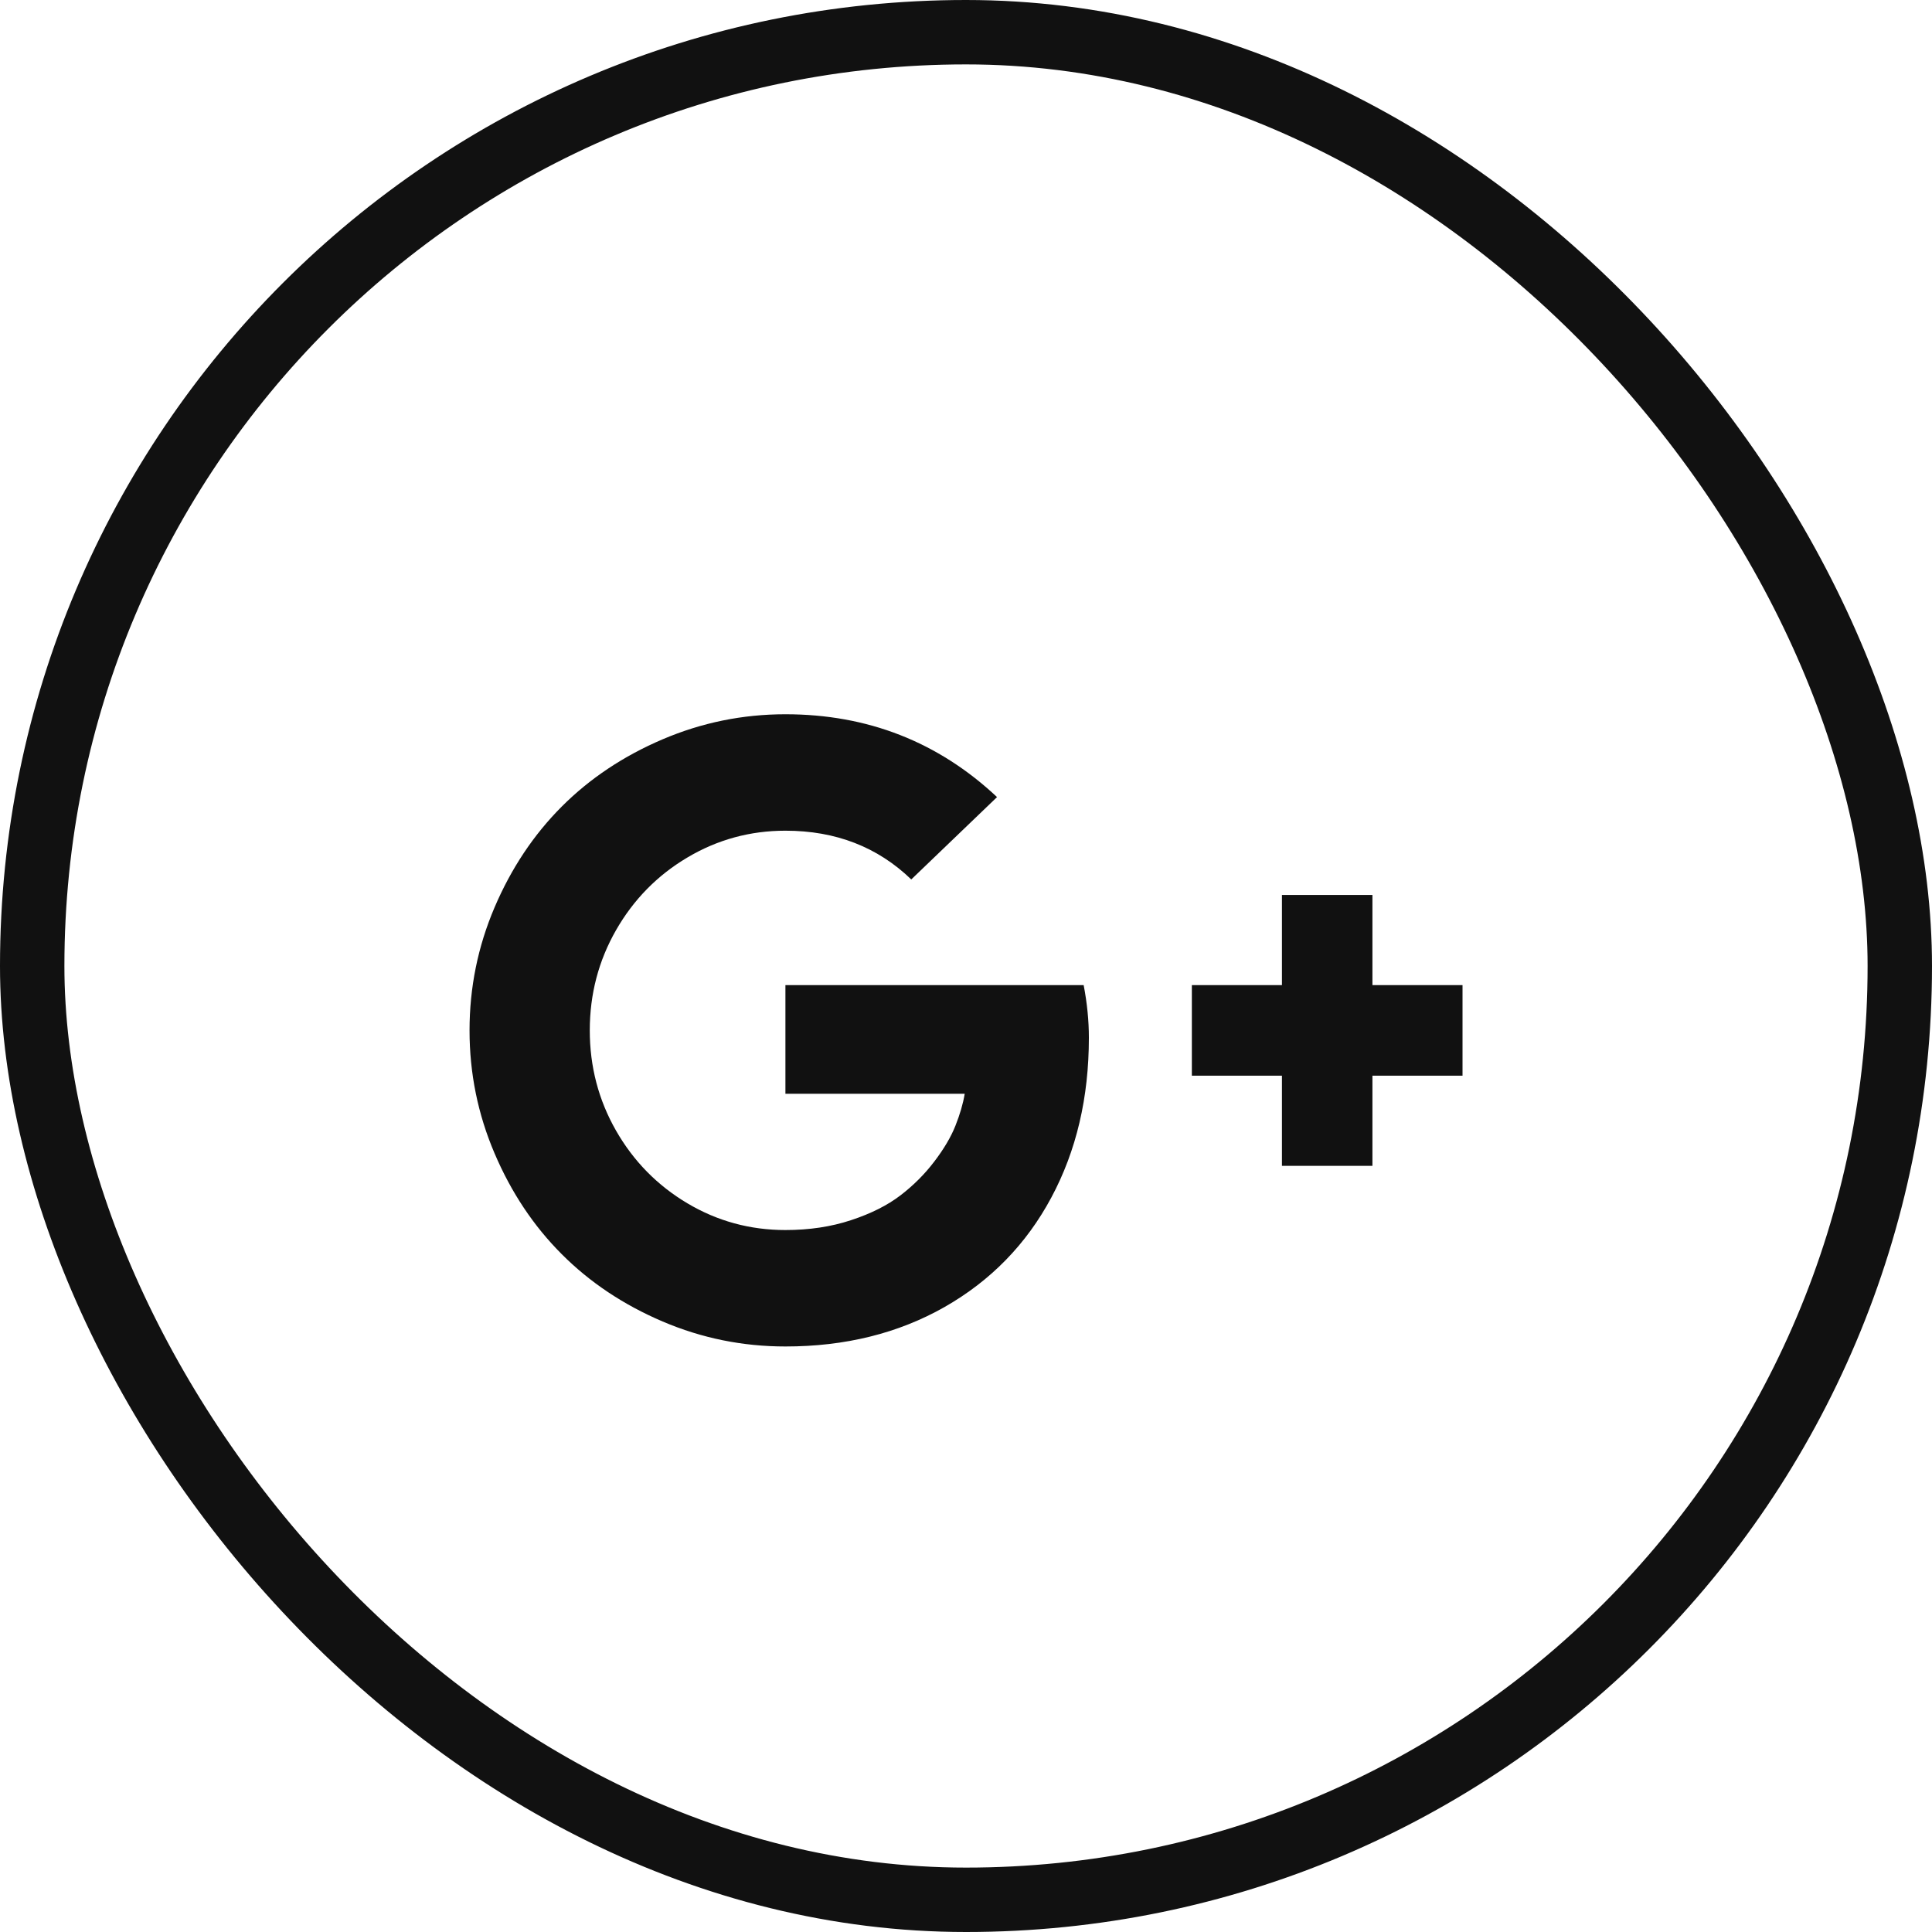
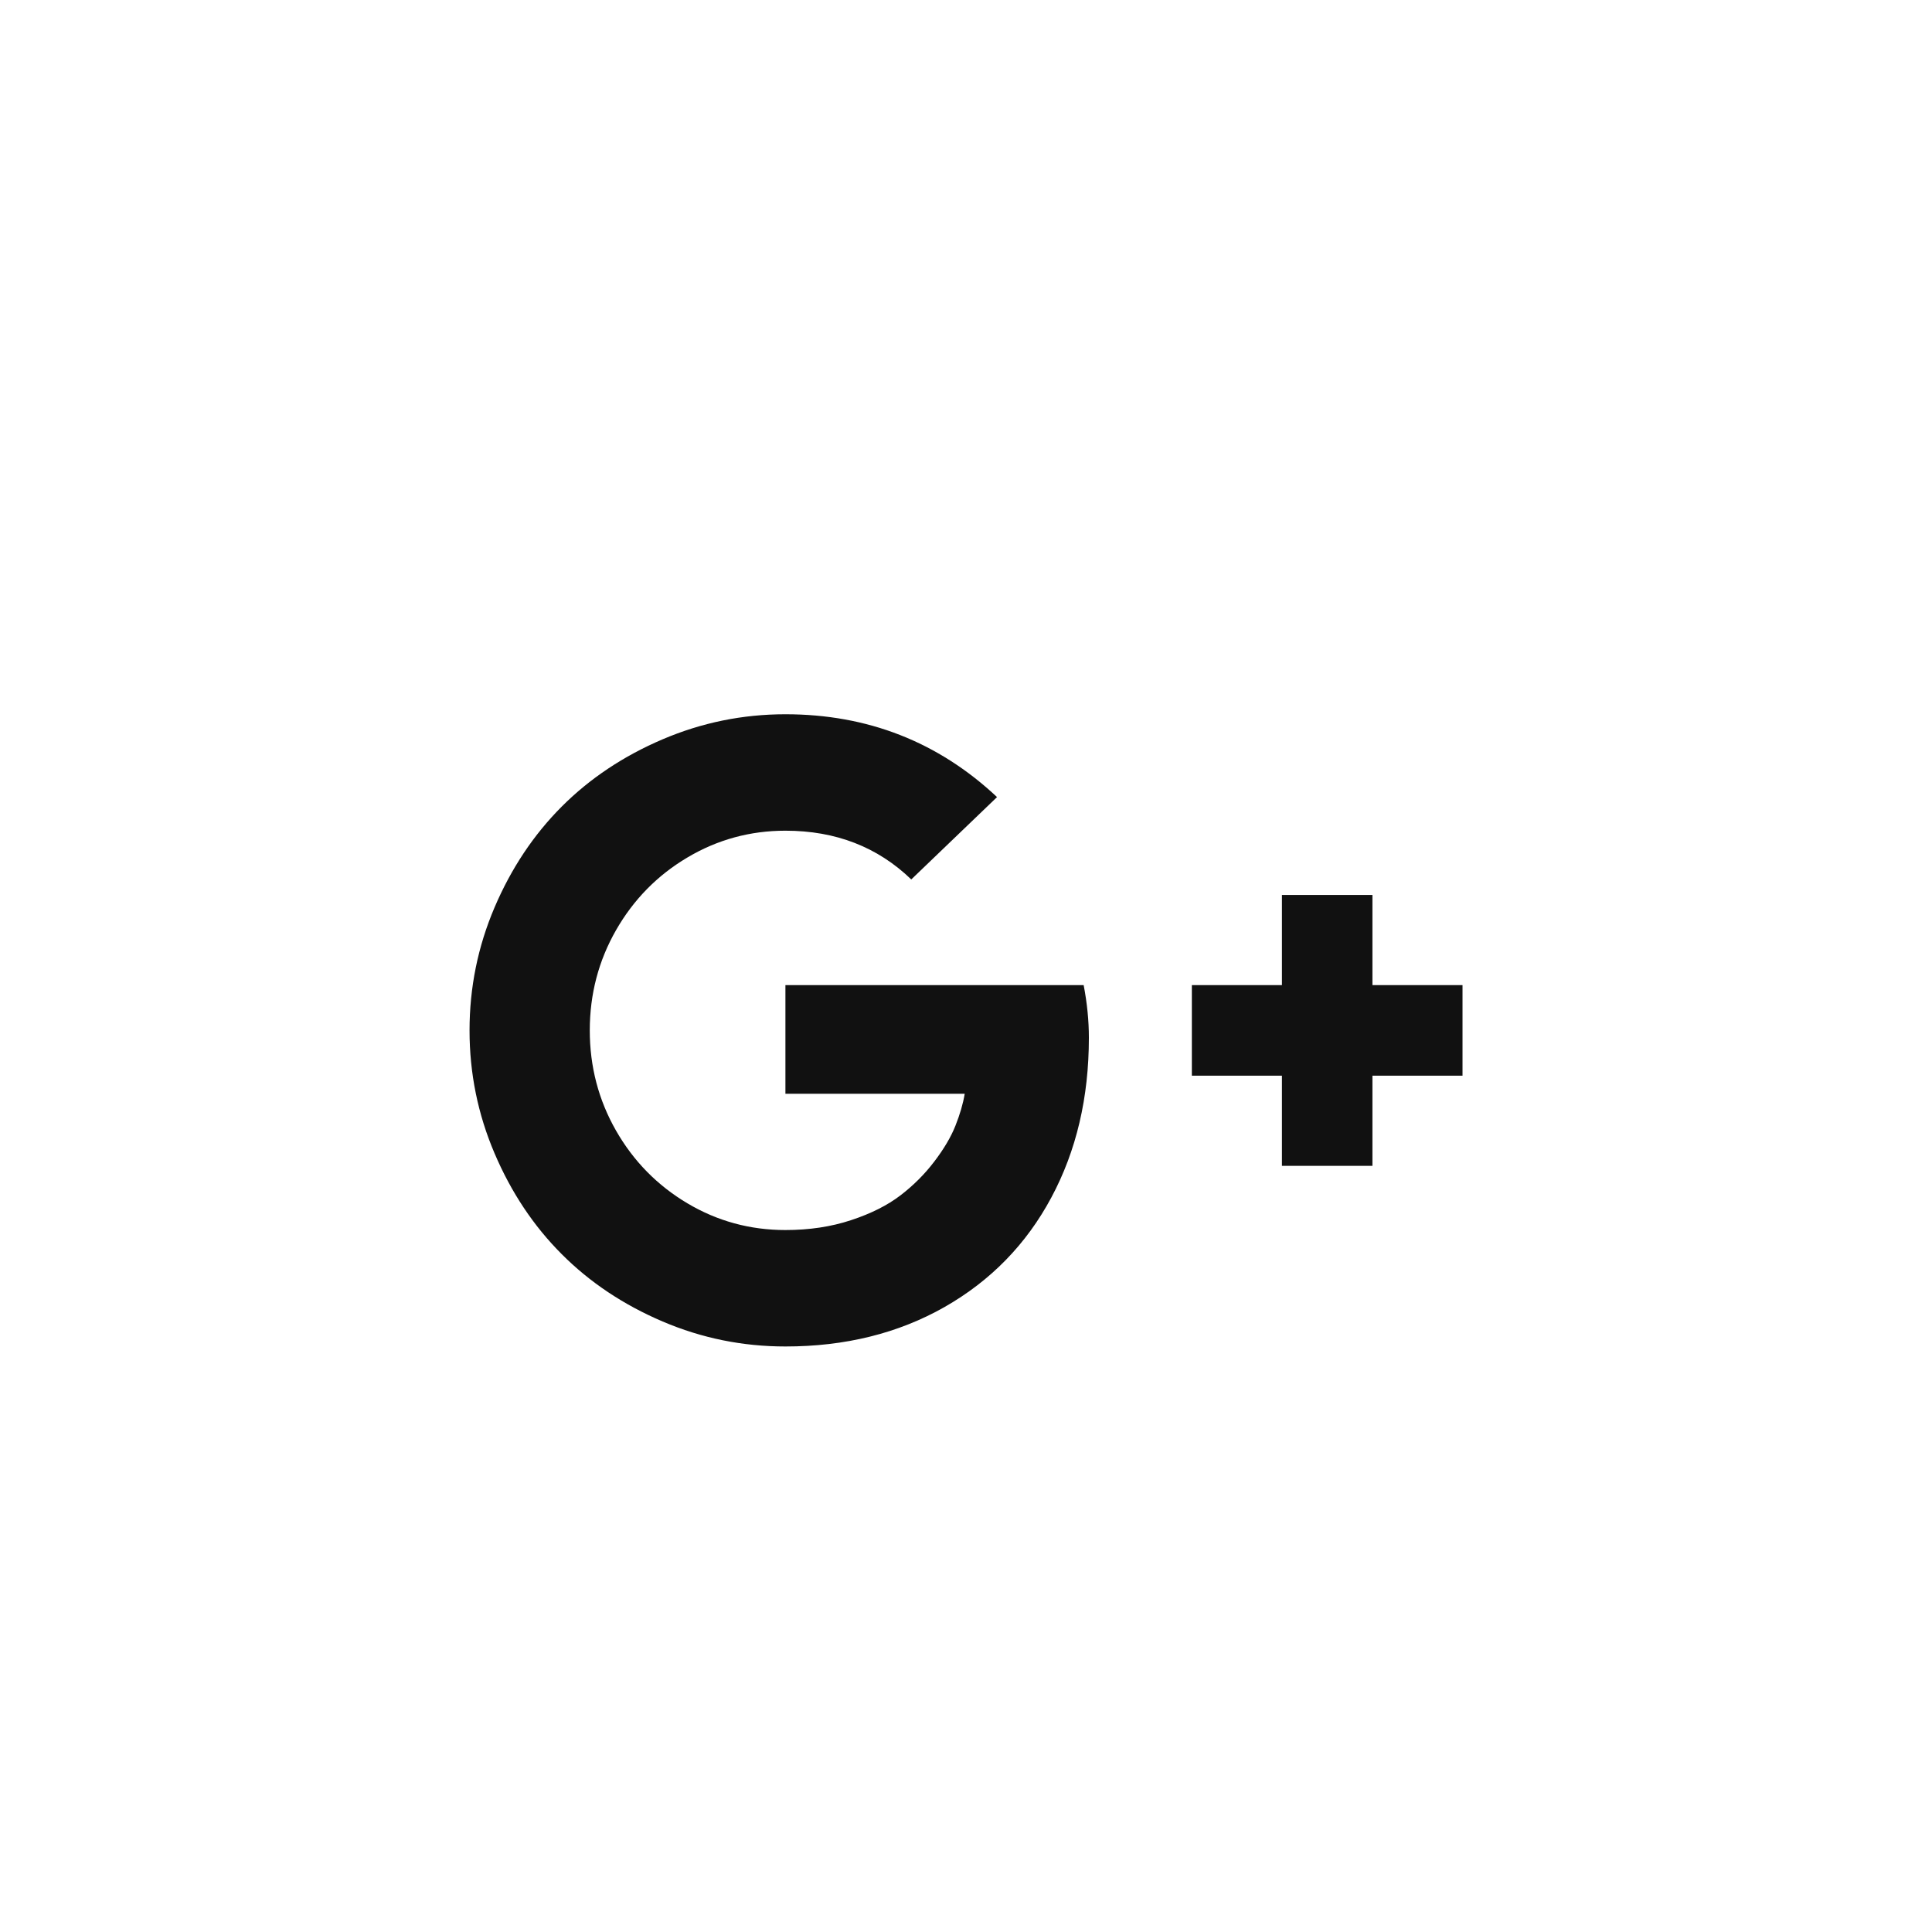
<svg xmlns="http://www.w3.org/2000/svg" width="30" height="30" viewBox="0 0 30 30" fill="none">
-   <rect x="0.5" y="0.5" width="29" height="29" rx="14.5" stroke="#111111" />
  <path d="M16.908 16.114C16.908 17.042 16.714 17.869 16.325 18.595C15.937 19.32 15.384 19.887 14.666 20.296C13.947 20.704 13.124 20.908 12.196 20.908C11.531 20.908 10.896 20.779 10.289 20.52C9.682 20.261 9.16 19.913 8.723 19.475C8.286 19.038 7.938 18.516 7.679 17.908C7.42 17.301 7.291 16.665 7.291 16C7.291 15.335 7.42 14.699 7.679 14.091C7.938 13.484 8.286 12.962 8.723 12.524C9.16 12.087 9.682 11.739 10.289 11.48C10.896 11.221 11.531 11.091 12.196 11.091C13.472 11.091 14.568 11.52 15.482 12.377L14.15 13.656C13.628 13.152 12.977 12.899 12.196 12.899C11.648 12.899 11.14 13.038 10.674 13.315C10.208 13.591 9.838 13.968 9.566 14.443C9.294 14.918 9.158 15.438 9.158 16C9.158 16.562 9.294 17.081 9.566 17.557C9.838 18.032 10.208 18.408 10.674 18.685C11.14 18.962 11.648 19.1 12.196 19.1C12.567 19.1 12.907 19.049 13.217 18.946C13.527 18.844 13.782 18.715 13.983 18.561C14.184 18.407 14.359 18.232 14.508 18.036C14.658 17.839 14.767 17.654 14.836 17.48C14.905 17.306 14.954 17.141 14.98 16.984H12.196V15.297H16.827C16.881 15.578 16.908 15.85 16.908 16.114ZM22.71 15.297V16.703H21.311V18.103H19.906V16.703H18.507V15.297H19.906V13.897H21.311V15.297H22.71Z" fill="#111111" />
</svg>